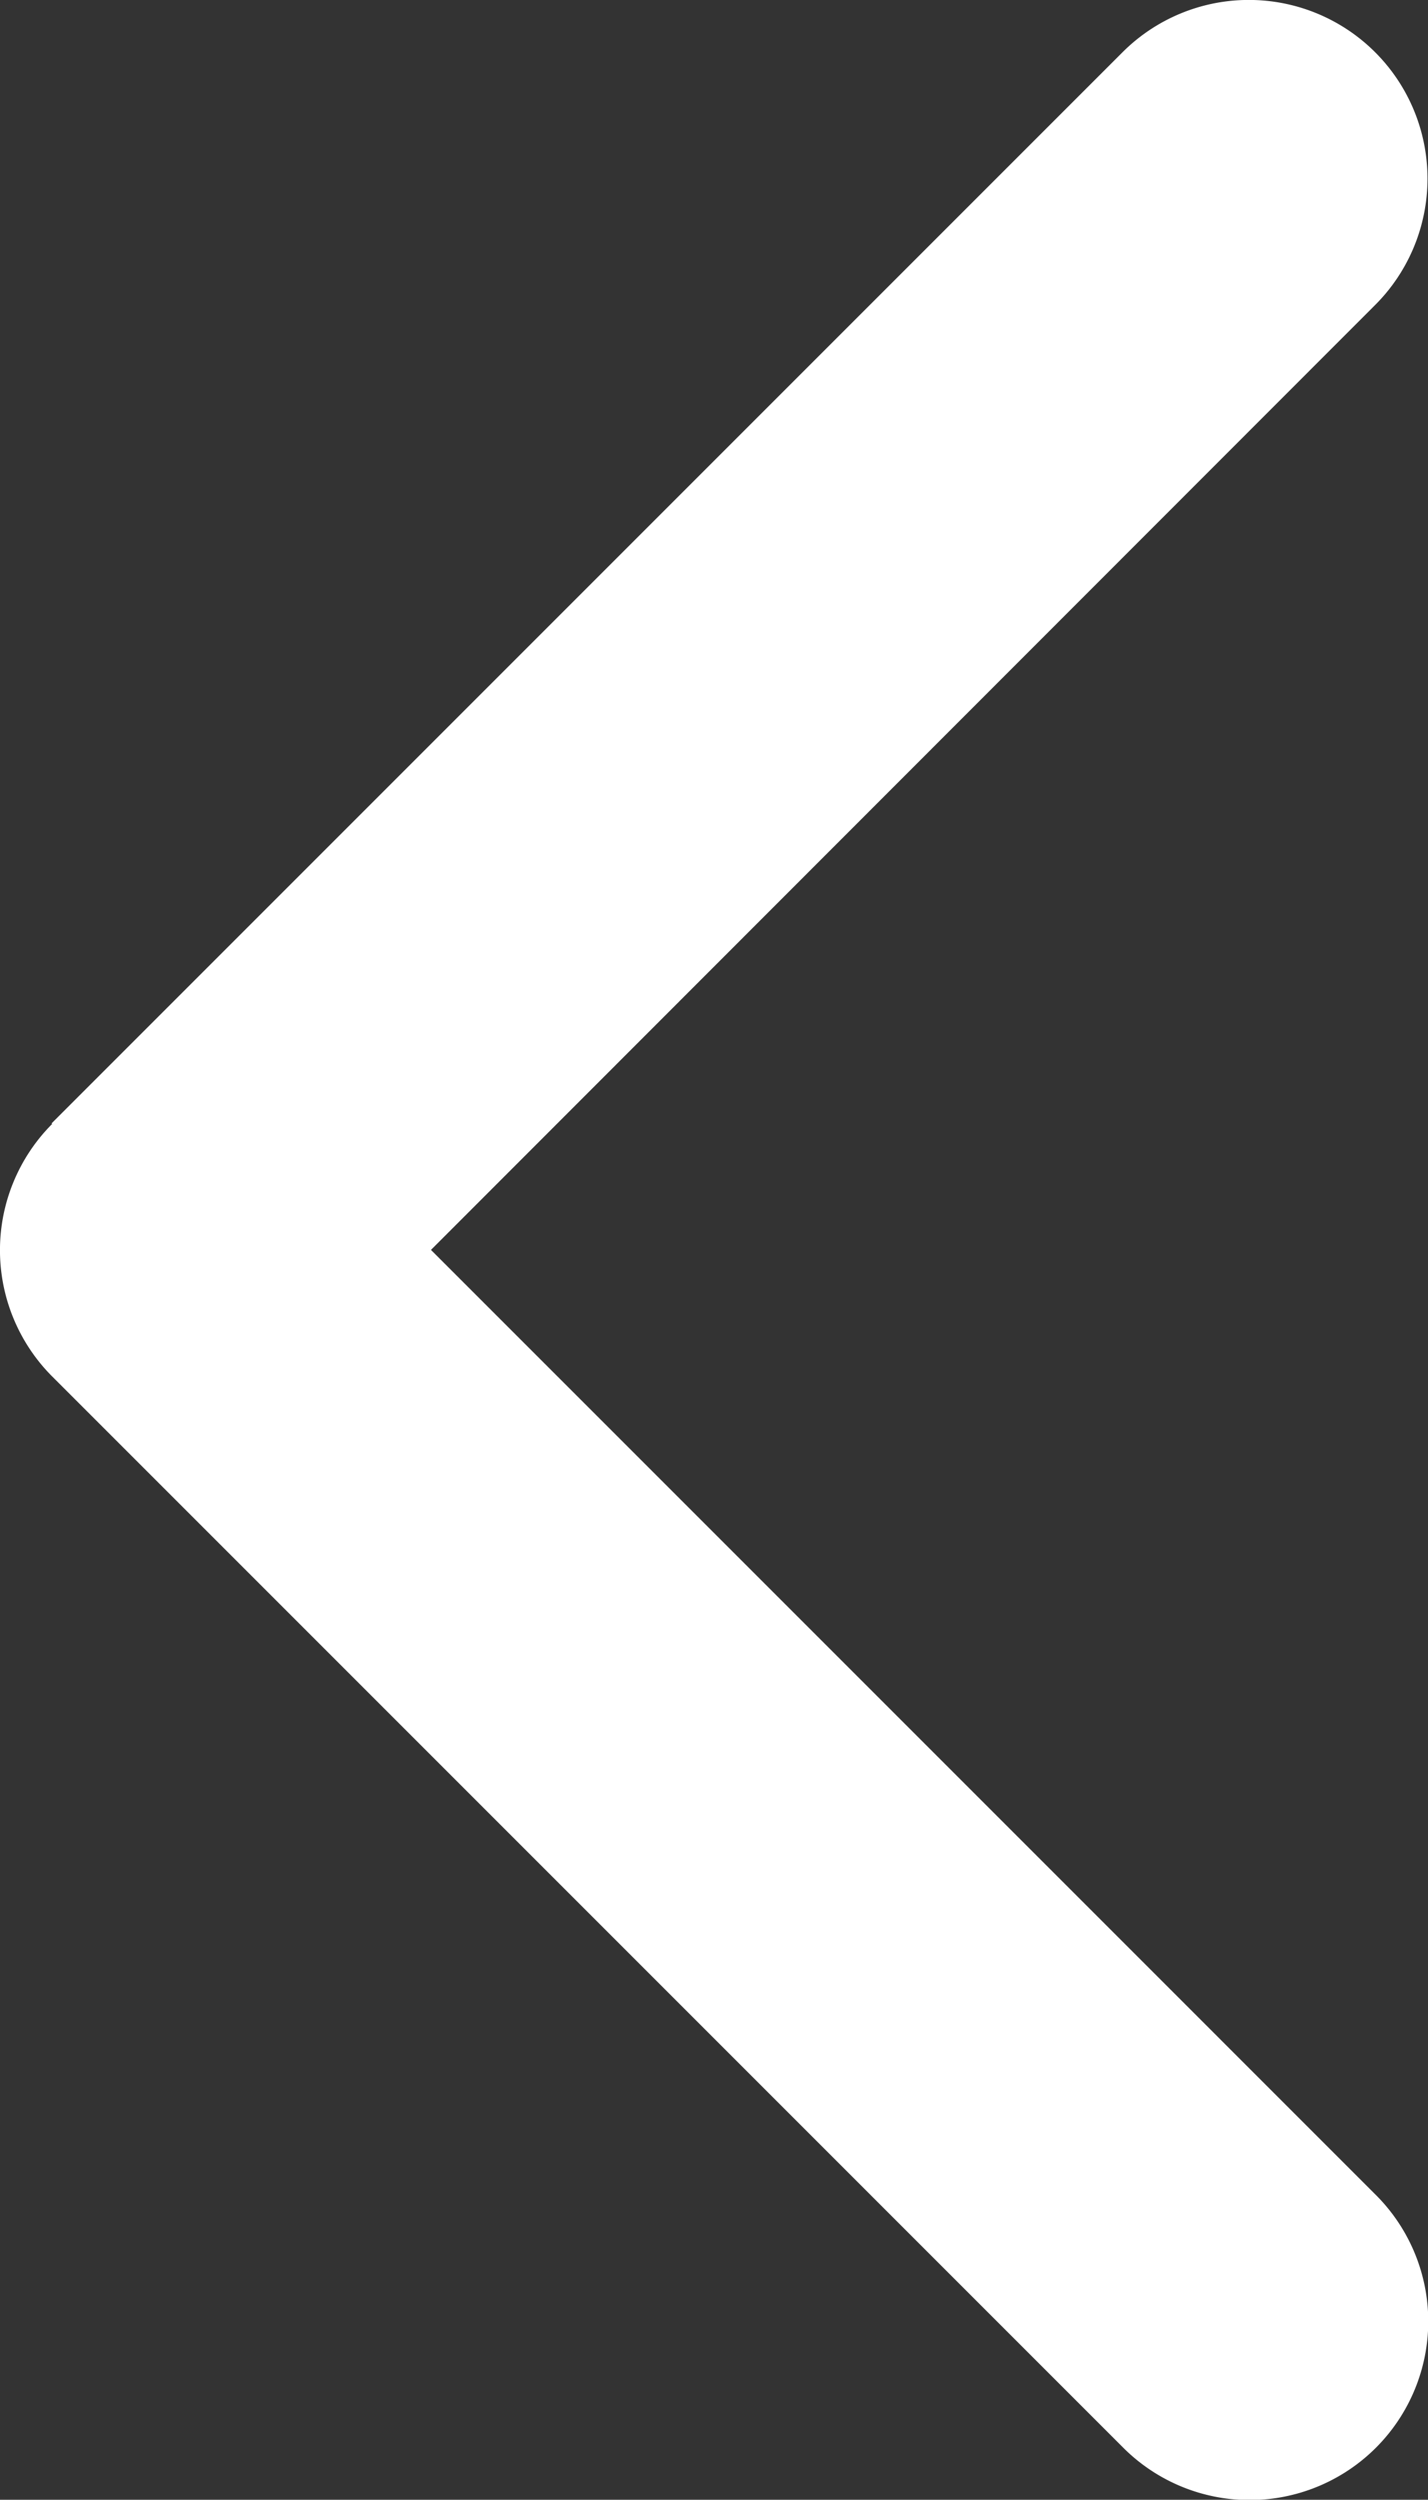
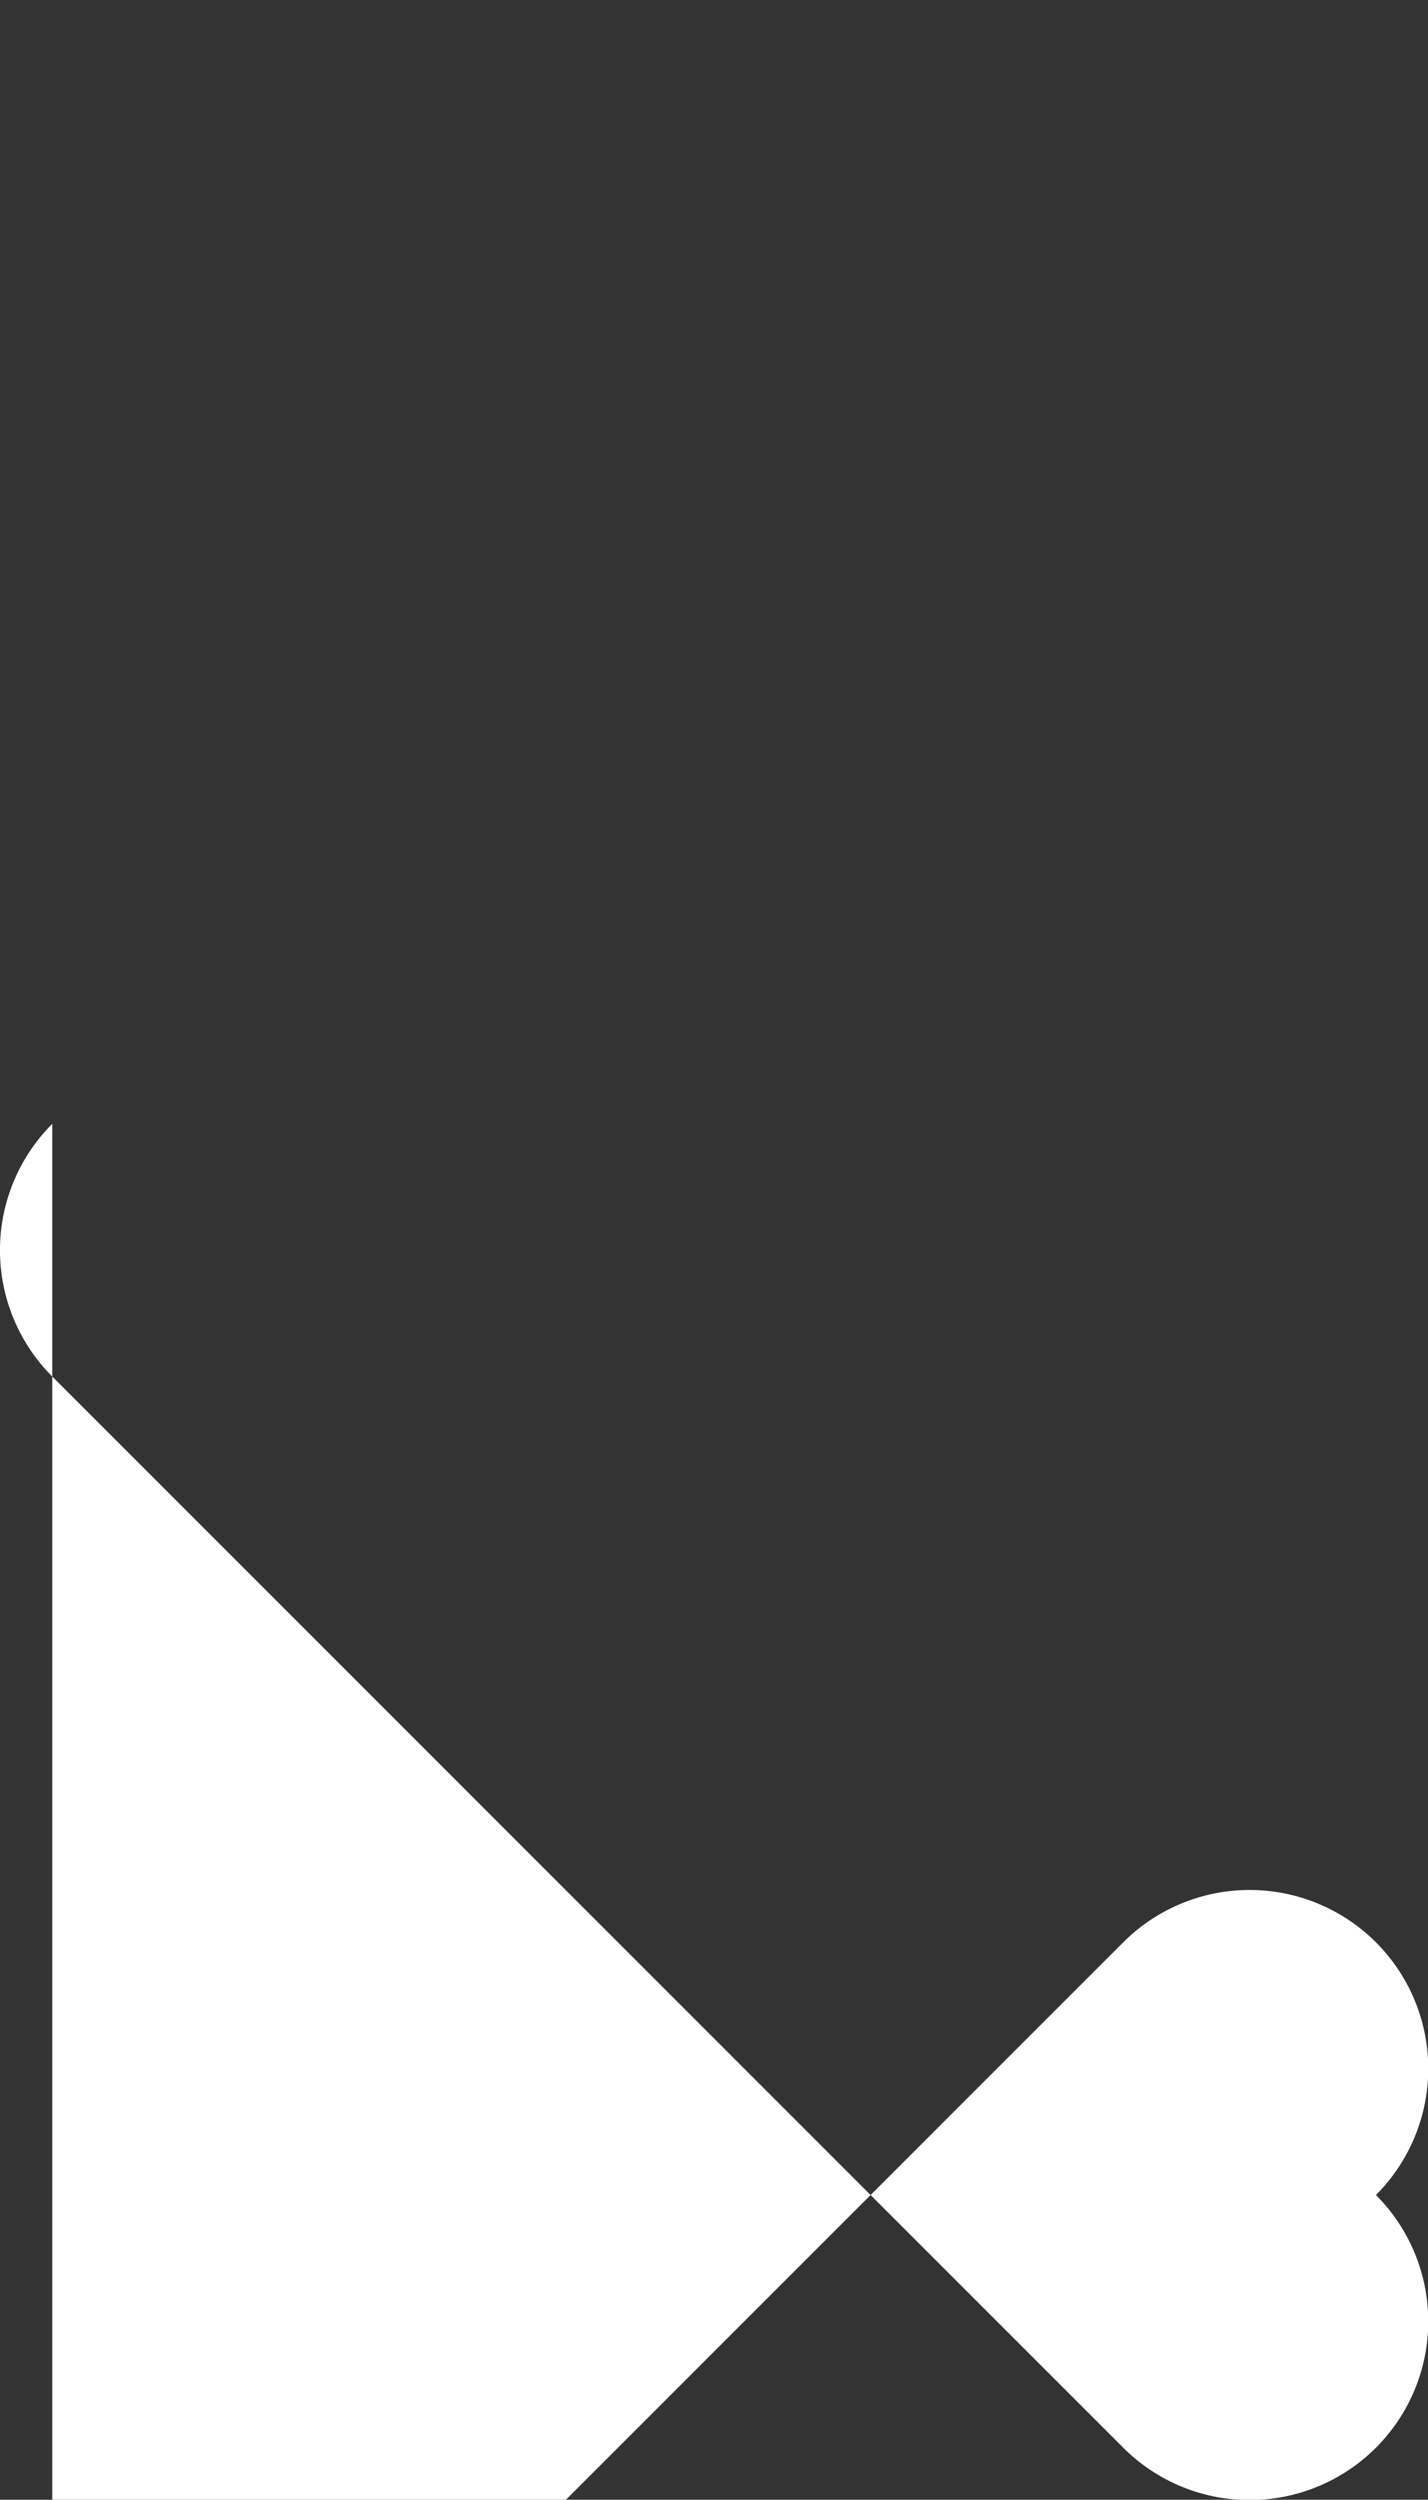
<svg xmlns="http://www.w3.org/2000/svg" width="30" height="52.507" viewBox="0 0 30 52.507">
  <rect x="0" y="0" width="30" height="52.507" fill="#333333" stroke="none" />
-   <path id="Path_7" data-name="Path 7" d="M33.123,55.531a3.755,3.755,0,0,0,0,5.308l22.5,22.5a3.753,3.753,0,0,0,5.308-5.308L41.079,58.179,60.915,38.331a3.753,3.753,0,0,0-5.308-5.308l-22.5,22.5Z" transform="translate(-32.025 -31.925)" fill="#fff" />
+   <path id="Path_7" data-name="Path 7" d="M33.123,55.531a3.755,3.755,0,0,0,0,5.308l22.5,22.5a3.753,3.753,0,0,0,5.308-5.308a3.753,3.753,0,0,0-5.308-5.308l-22.5,22.5Z" transform="translate(-32.025 -31.925)" fill="#fff" />
</svg>